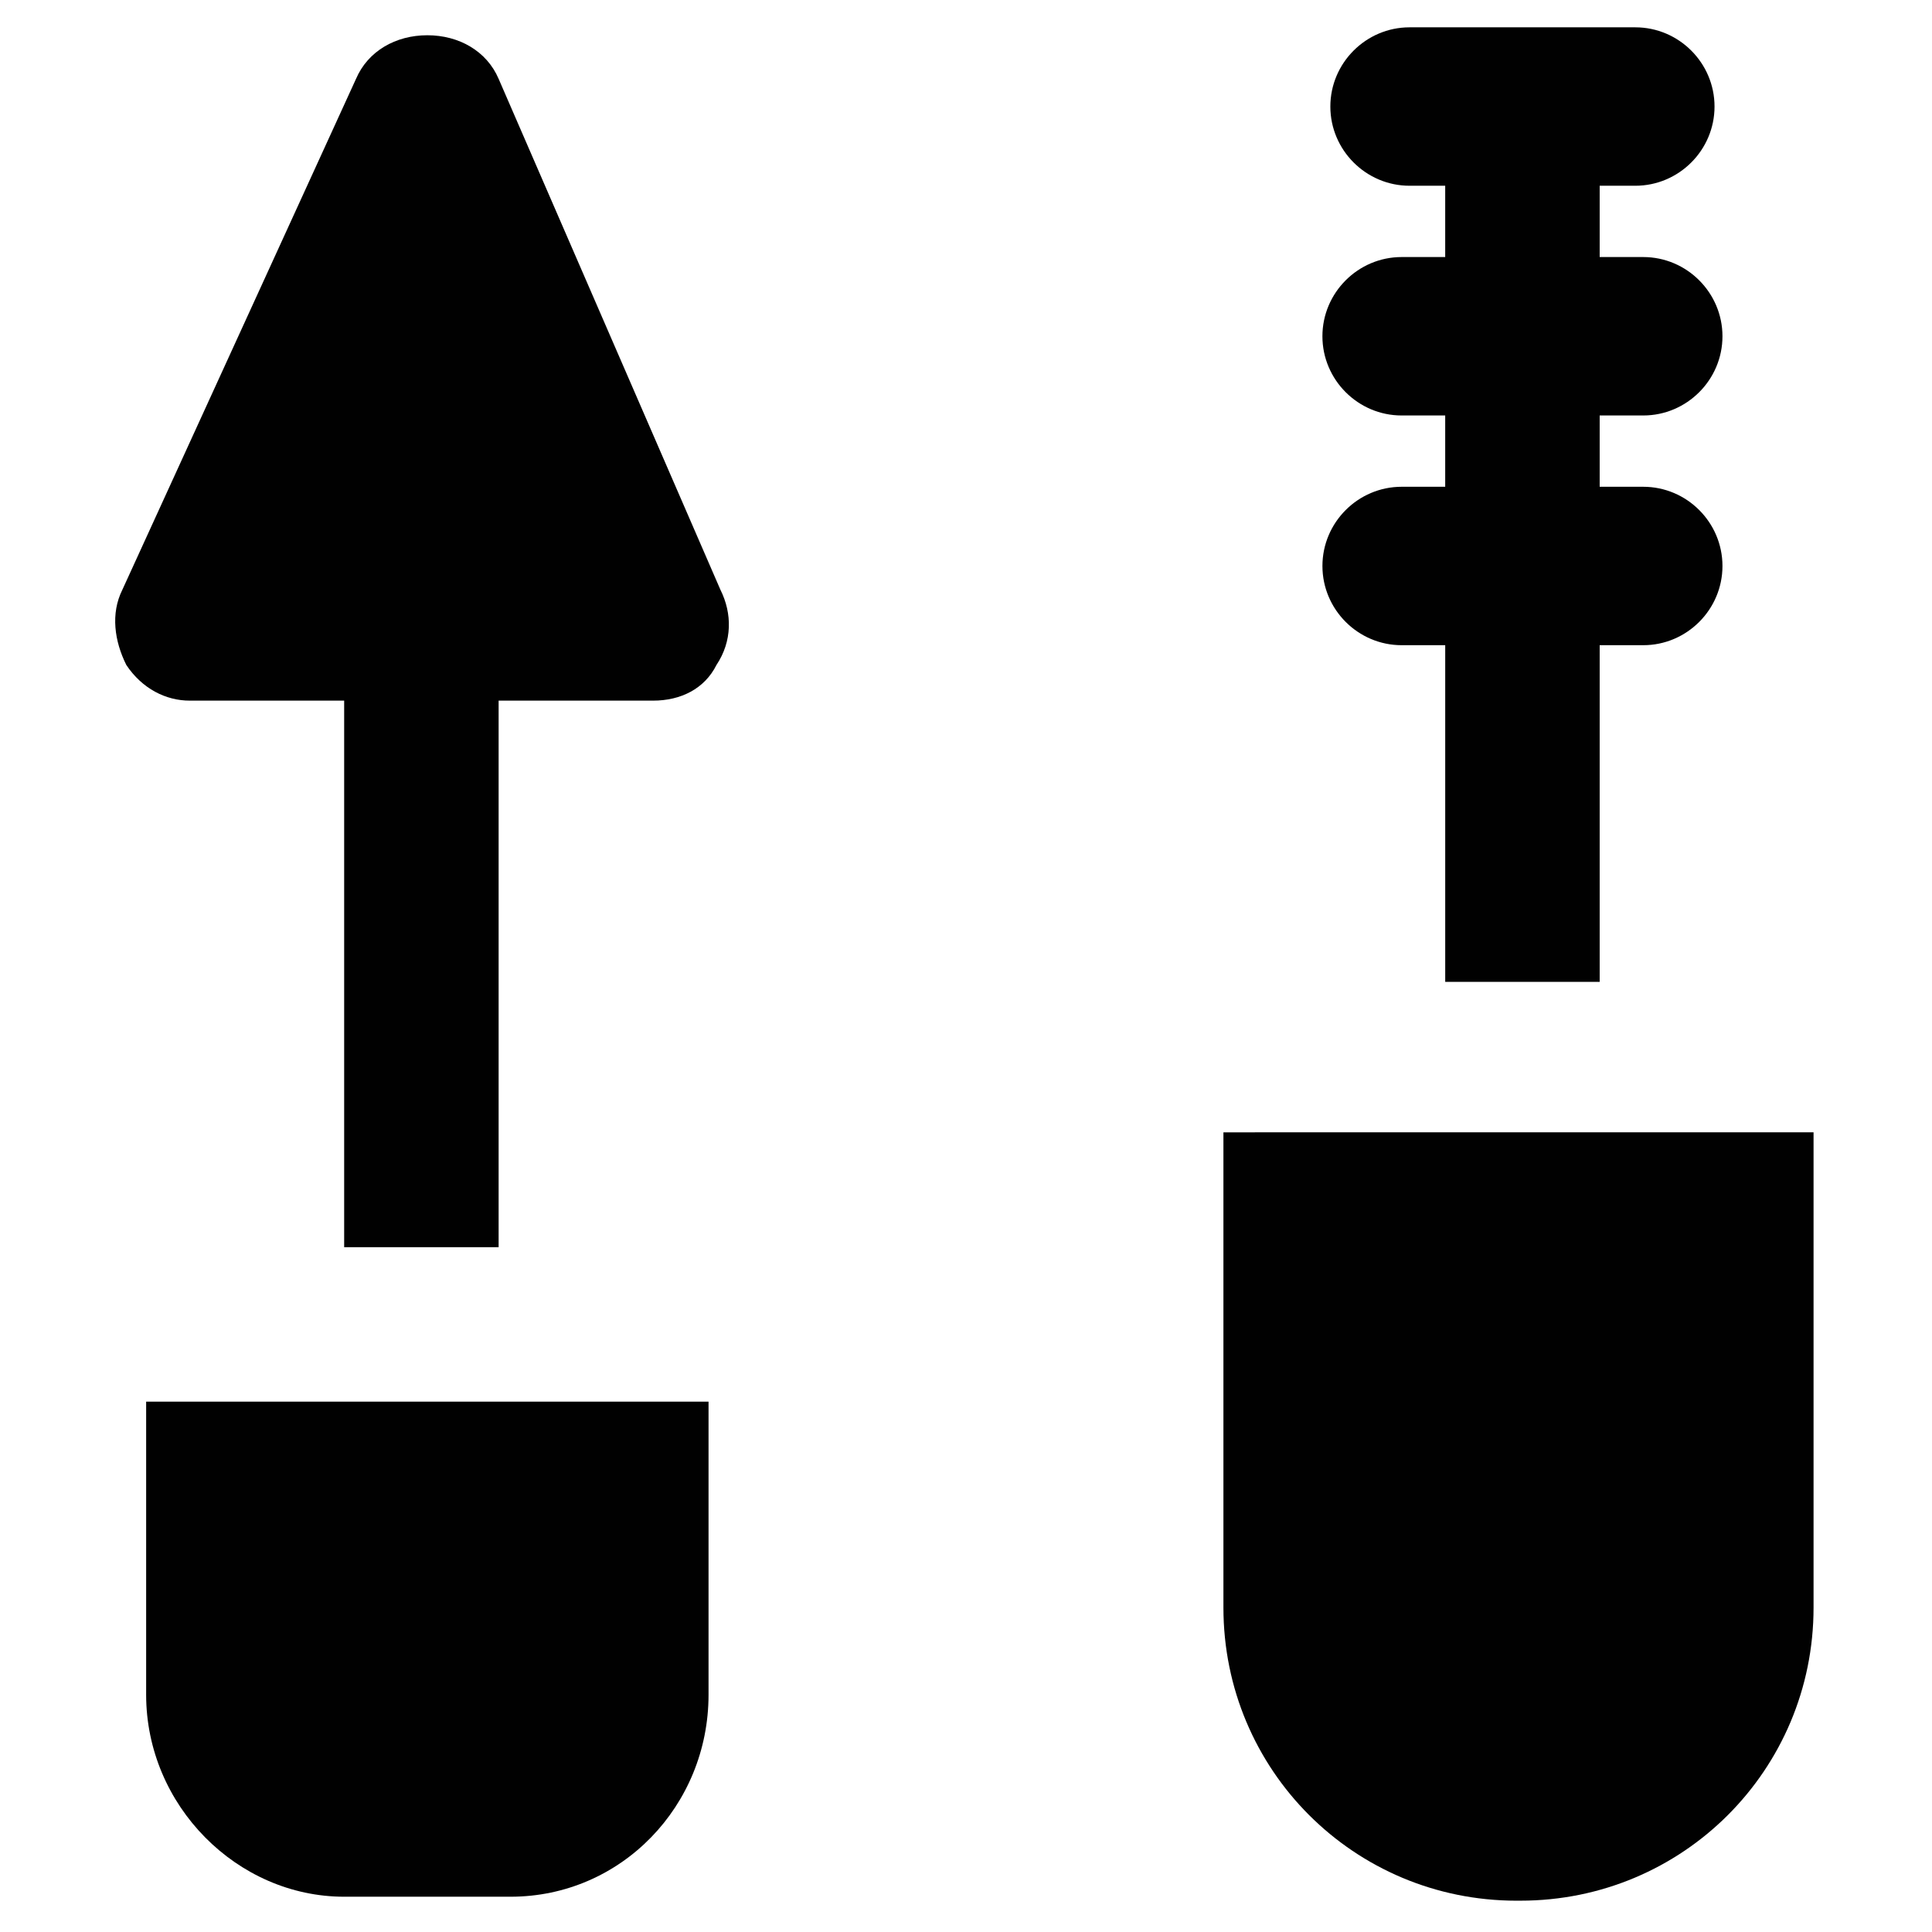
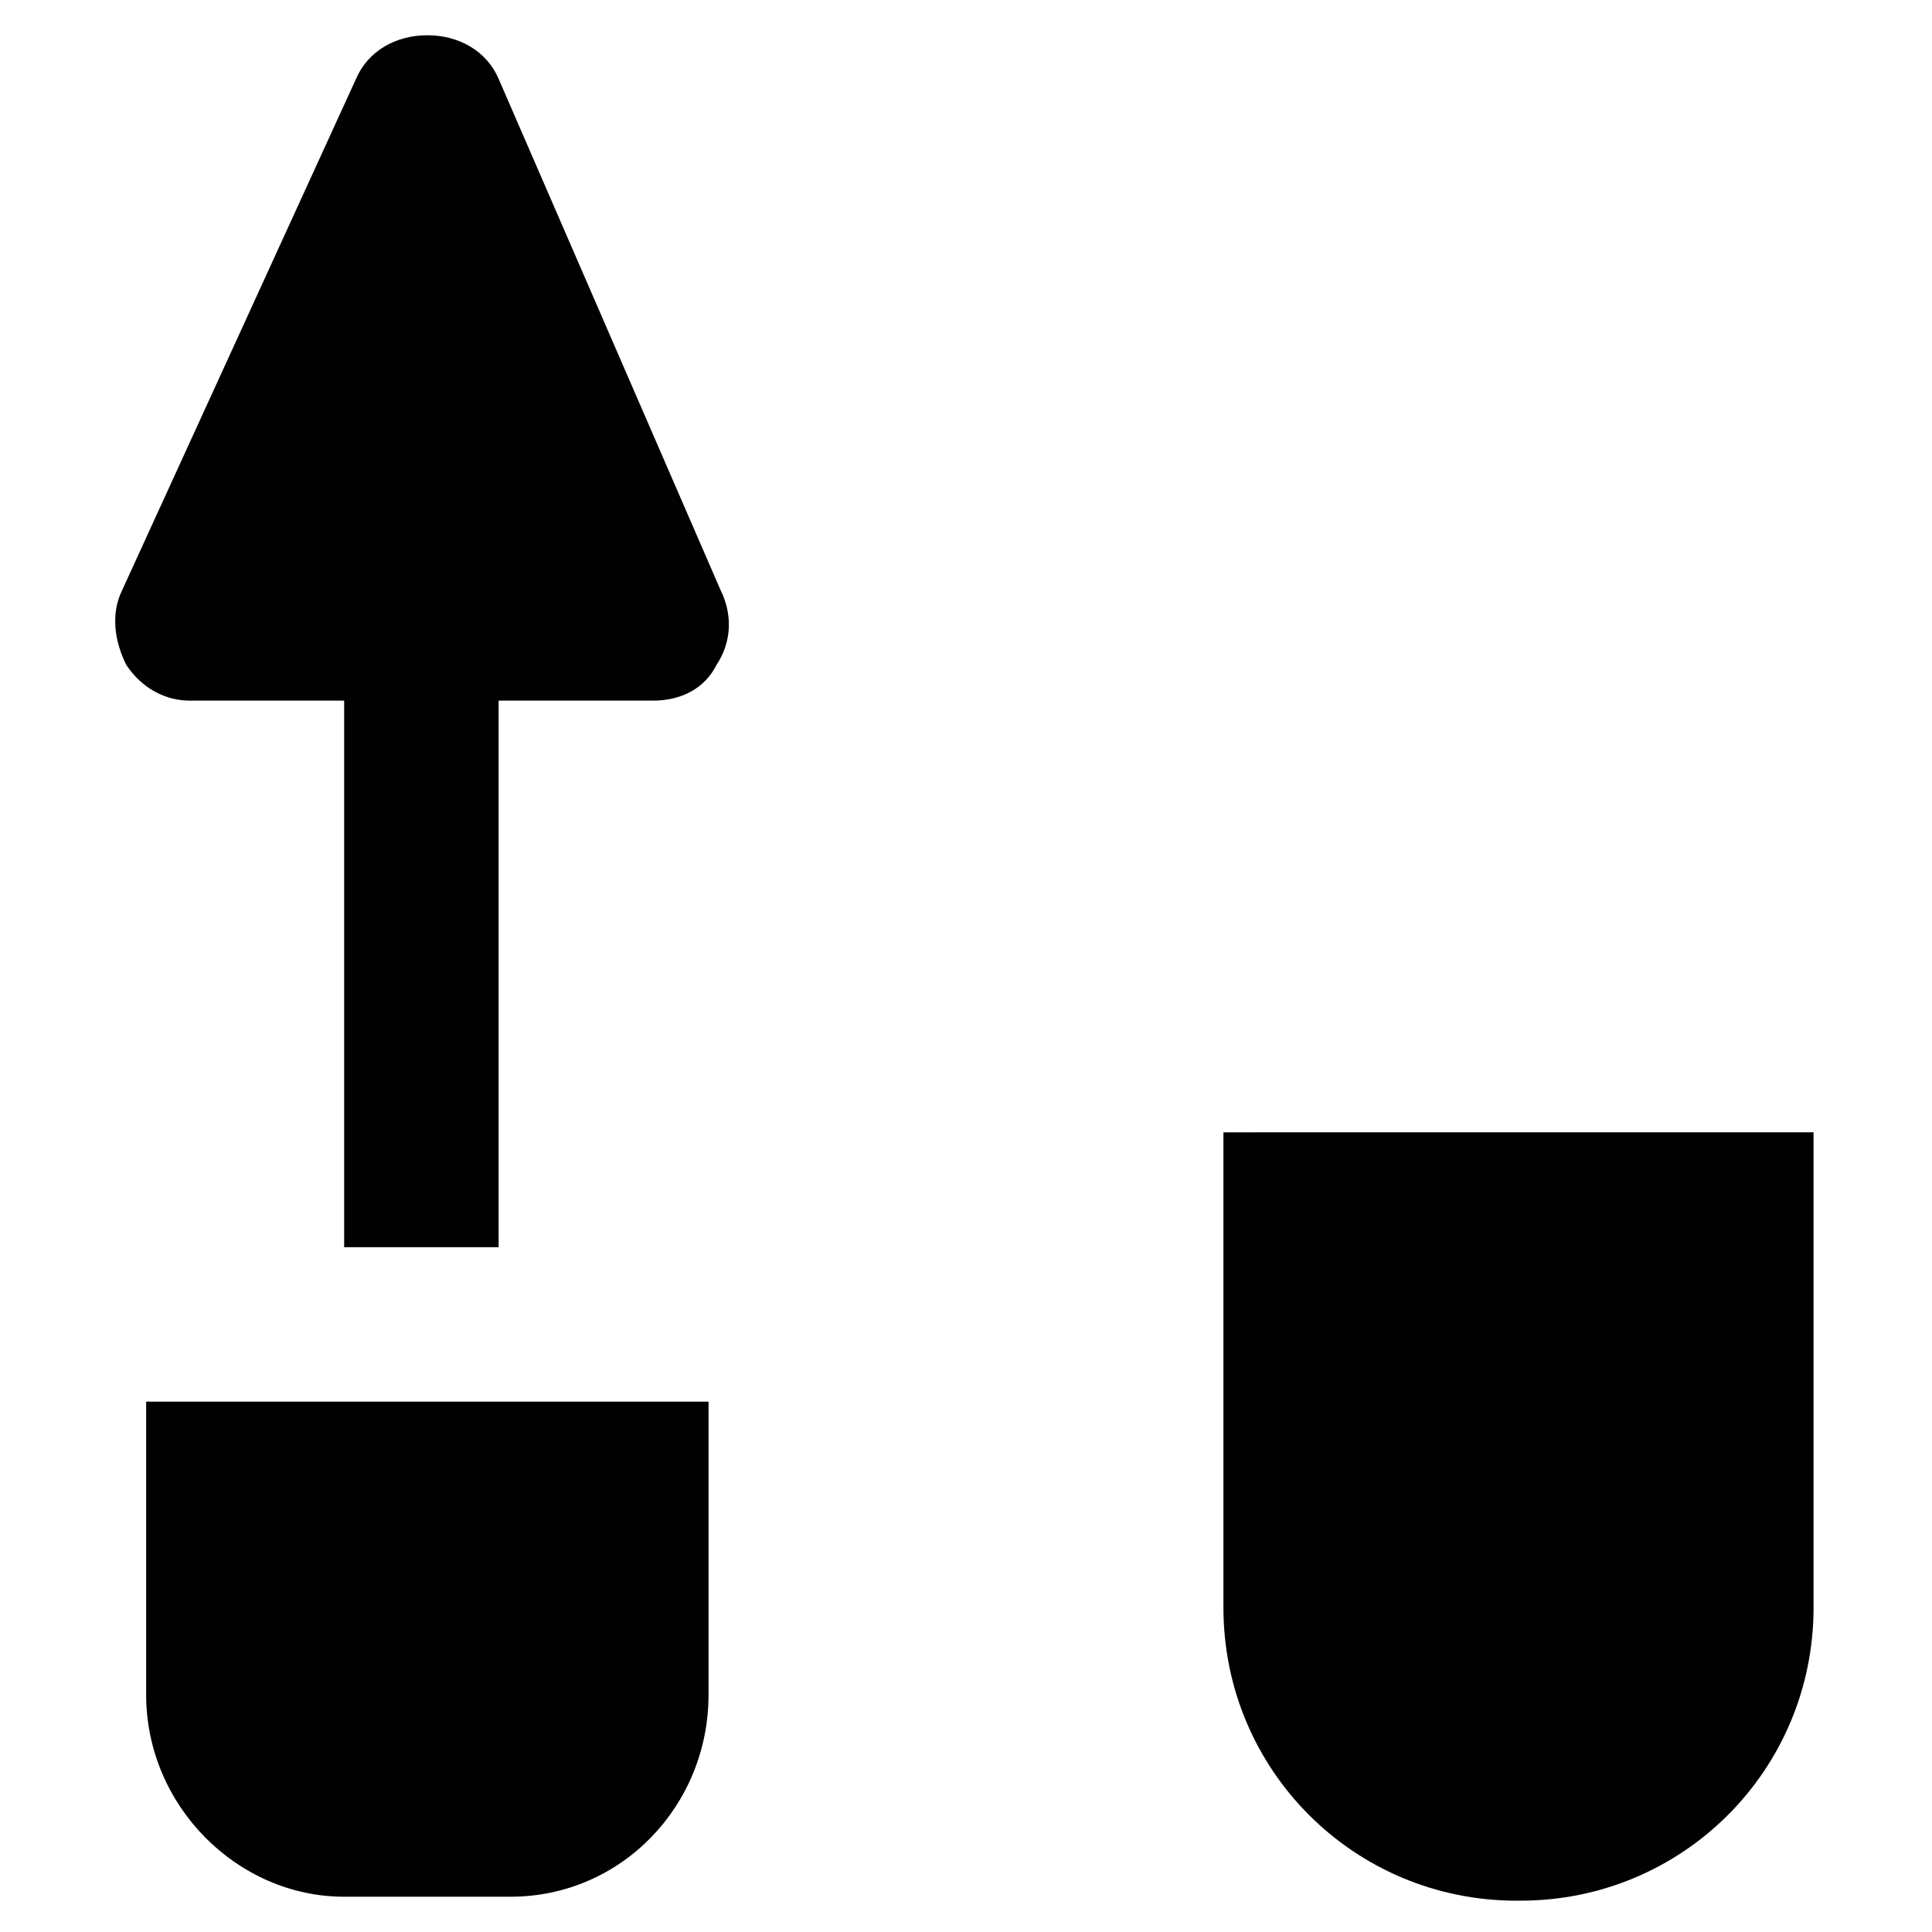
<svg xmlns="http://www.w3.org/2000/svg" width="800px" height="800px" version="1.1" viewBox="144 144 512 512">
  <g fill="#010101">
    <path d="m276.14 164.89c-3.148-7.348-10.496-11.547-18.895-11.547-8.395 0-15.742 4.199-18.891 11.547l-61.926 135.4c-3.148 6.297-2.098 13.645 1.051 19.941 4.199 6.297 10.496 9.445 16.793 9.445h40.934v144.84h40.934v-144.84h40.934c7.348 0 13.645-3.148 16.793-9.445 4.199-6.297 4.199-13.645 1.051-19.941z" />
    <path d="m182.73 593.12c0 29.391 24.141 53.531 52.48 53.531h44.082c29.391 0 52.48-24.141 52.48-53.531v-77.672h-149.04z" />
    <path d="m468.22 444.08v125.95c0 43.035 34.637 77.672 77.672 77.672l1.047-0.004c43.035 0 77.672-34.637 77.672-77.672v-125.95z" />
-     <path d="m515.45 273c-11.547 0-20.992 9.445-20.992 20.992s9.445 20.992 20.992 20.992h11.547v89.215h40.934v-89.215h11.547c11.547 0 20.992-9.445 20.992-20.992s-9.445-20.992-20.992-20.992h-11.547v-18.895h11.547c11.547 0 20.992-9.445 20.992-20.992s-9.445-20.992-20.992-20.992h-11.547v-18.895h9.445c11.547 0 20.992-9.445 20.992-20.992s-9.445-20.992-20.992-20.992h-59.828c-11.547 0-20.992 9.445-20.992 20.992s9.445 20.992 20.992 20.992h9.445v18.895h-11.547c-11.547 0-20.992 9.445-20.992 20.992s9.445 20.992 20.992 20.992h11.547v18.895z" />
  </g>
</svg>